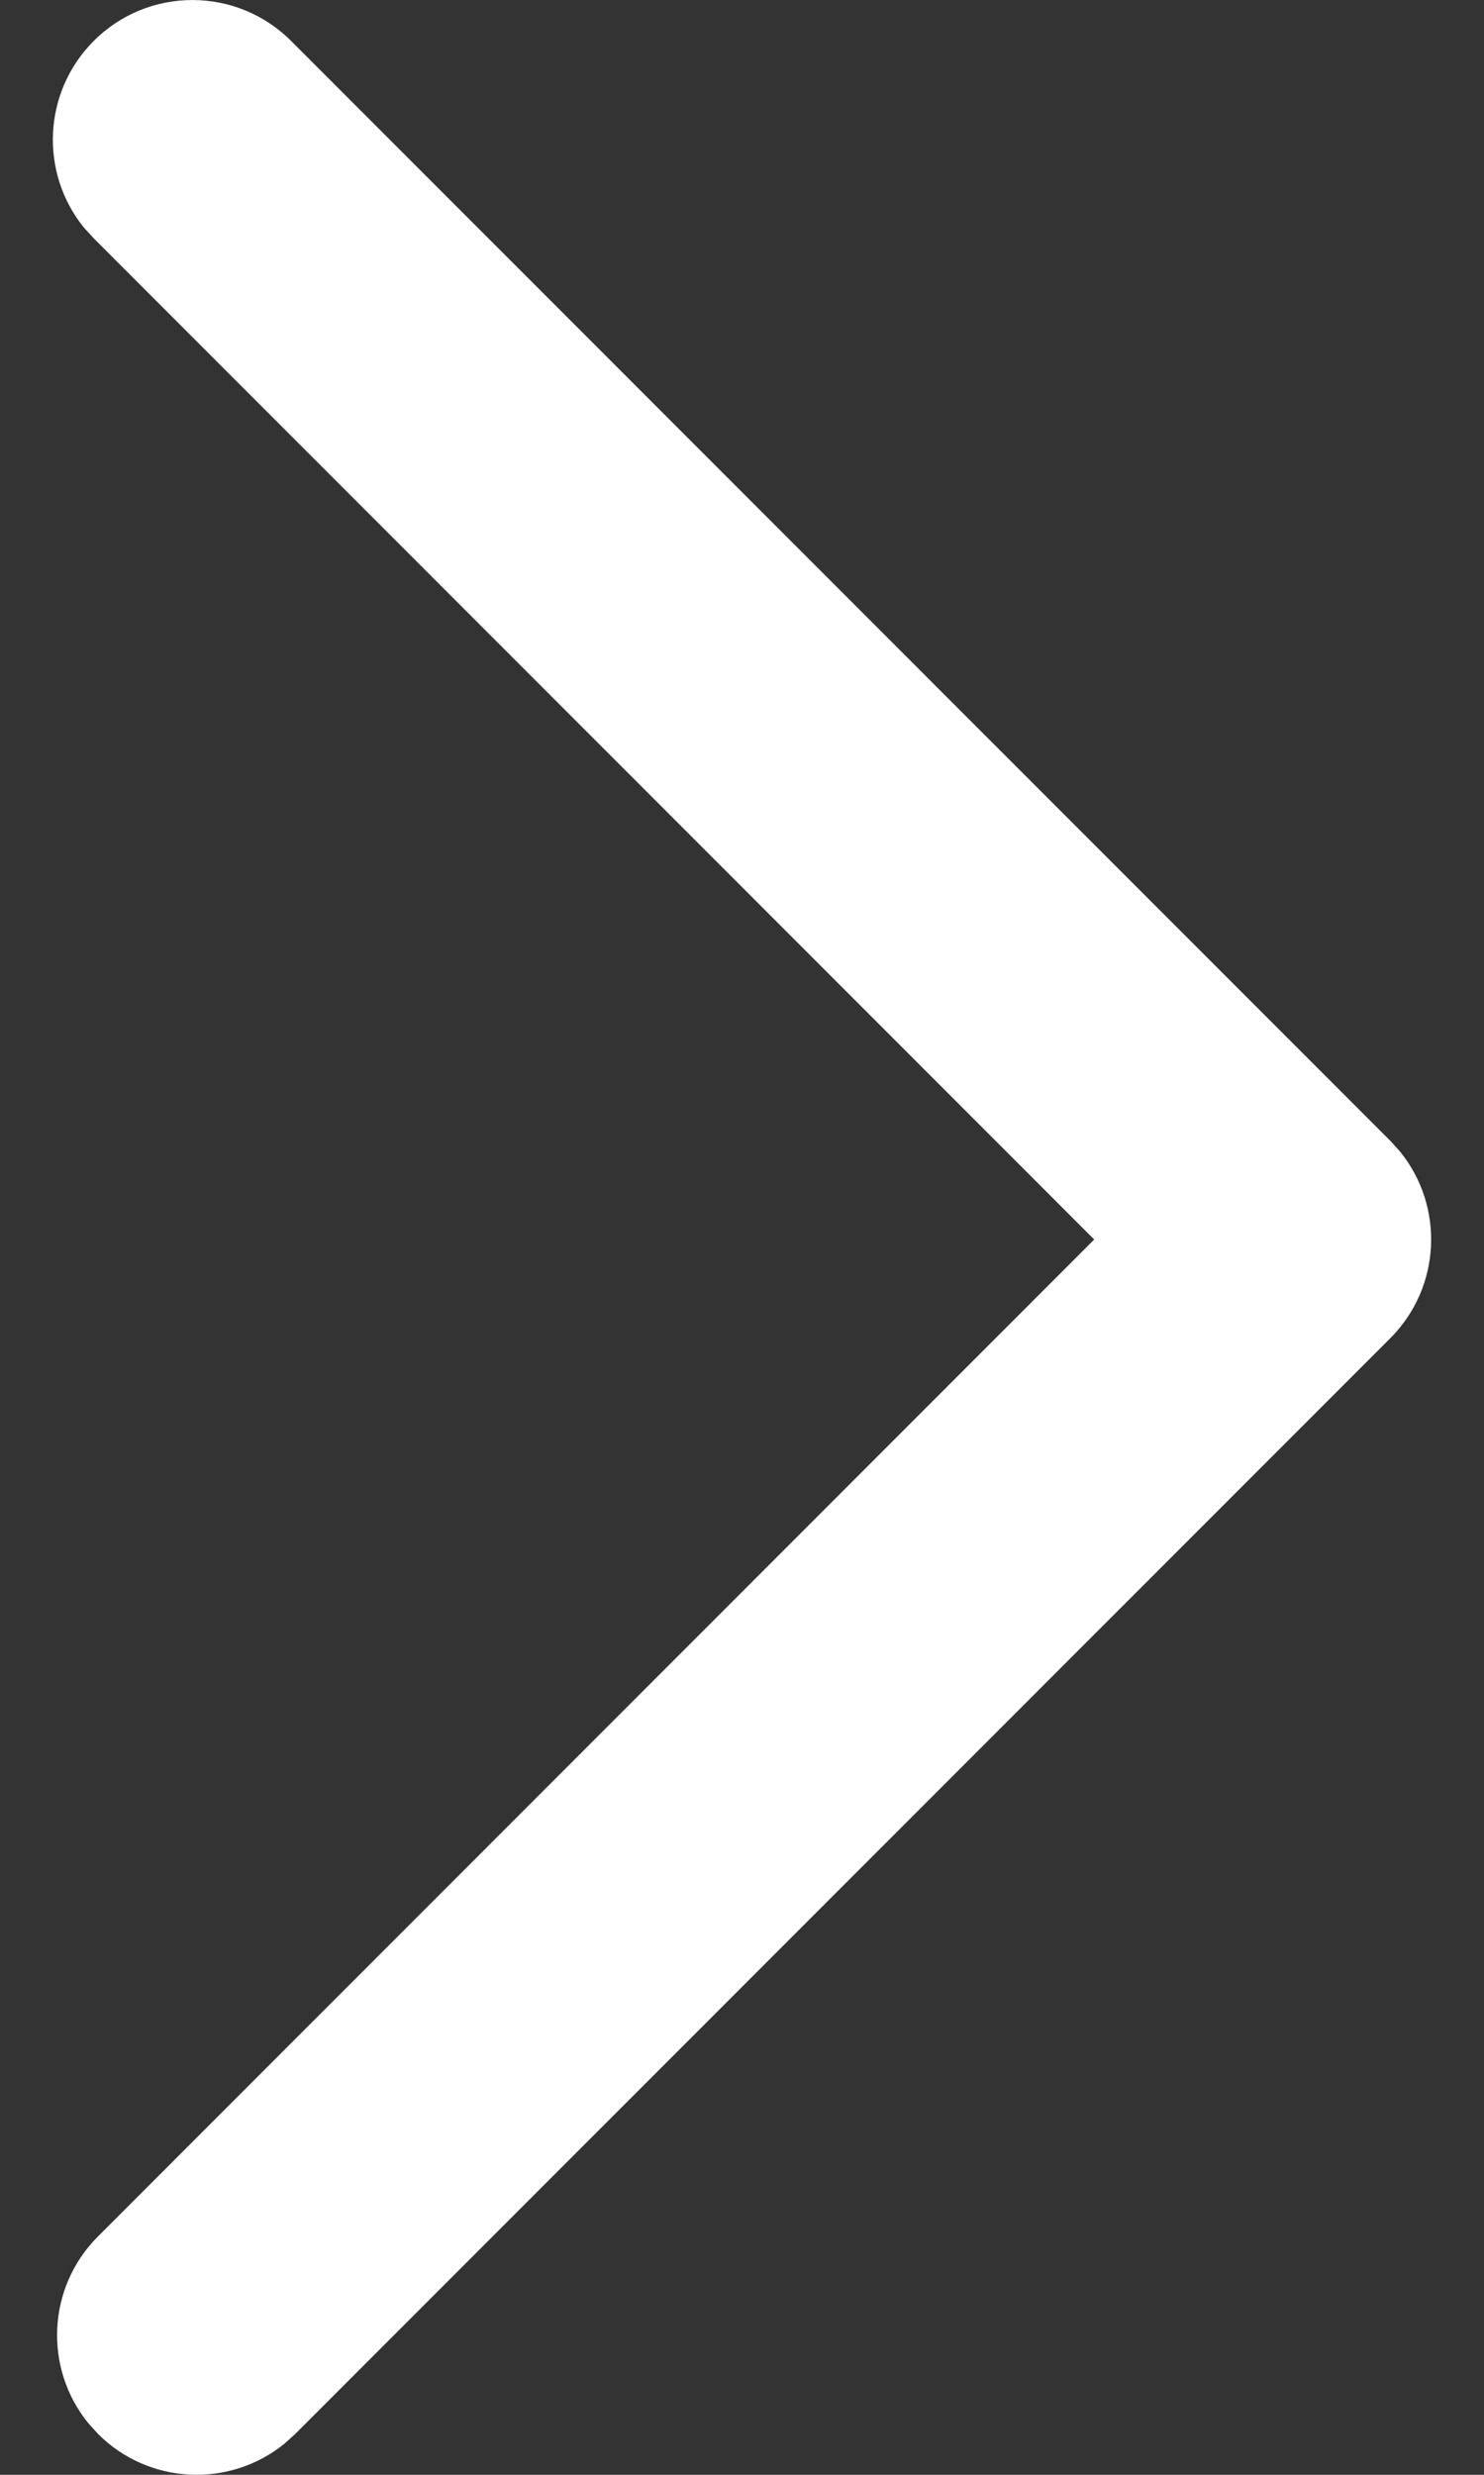
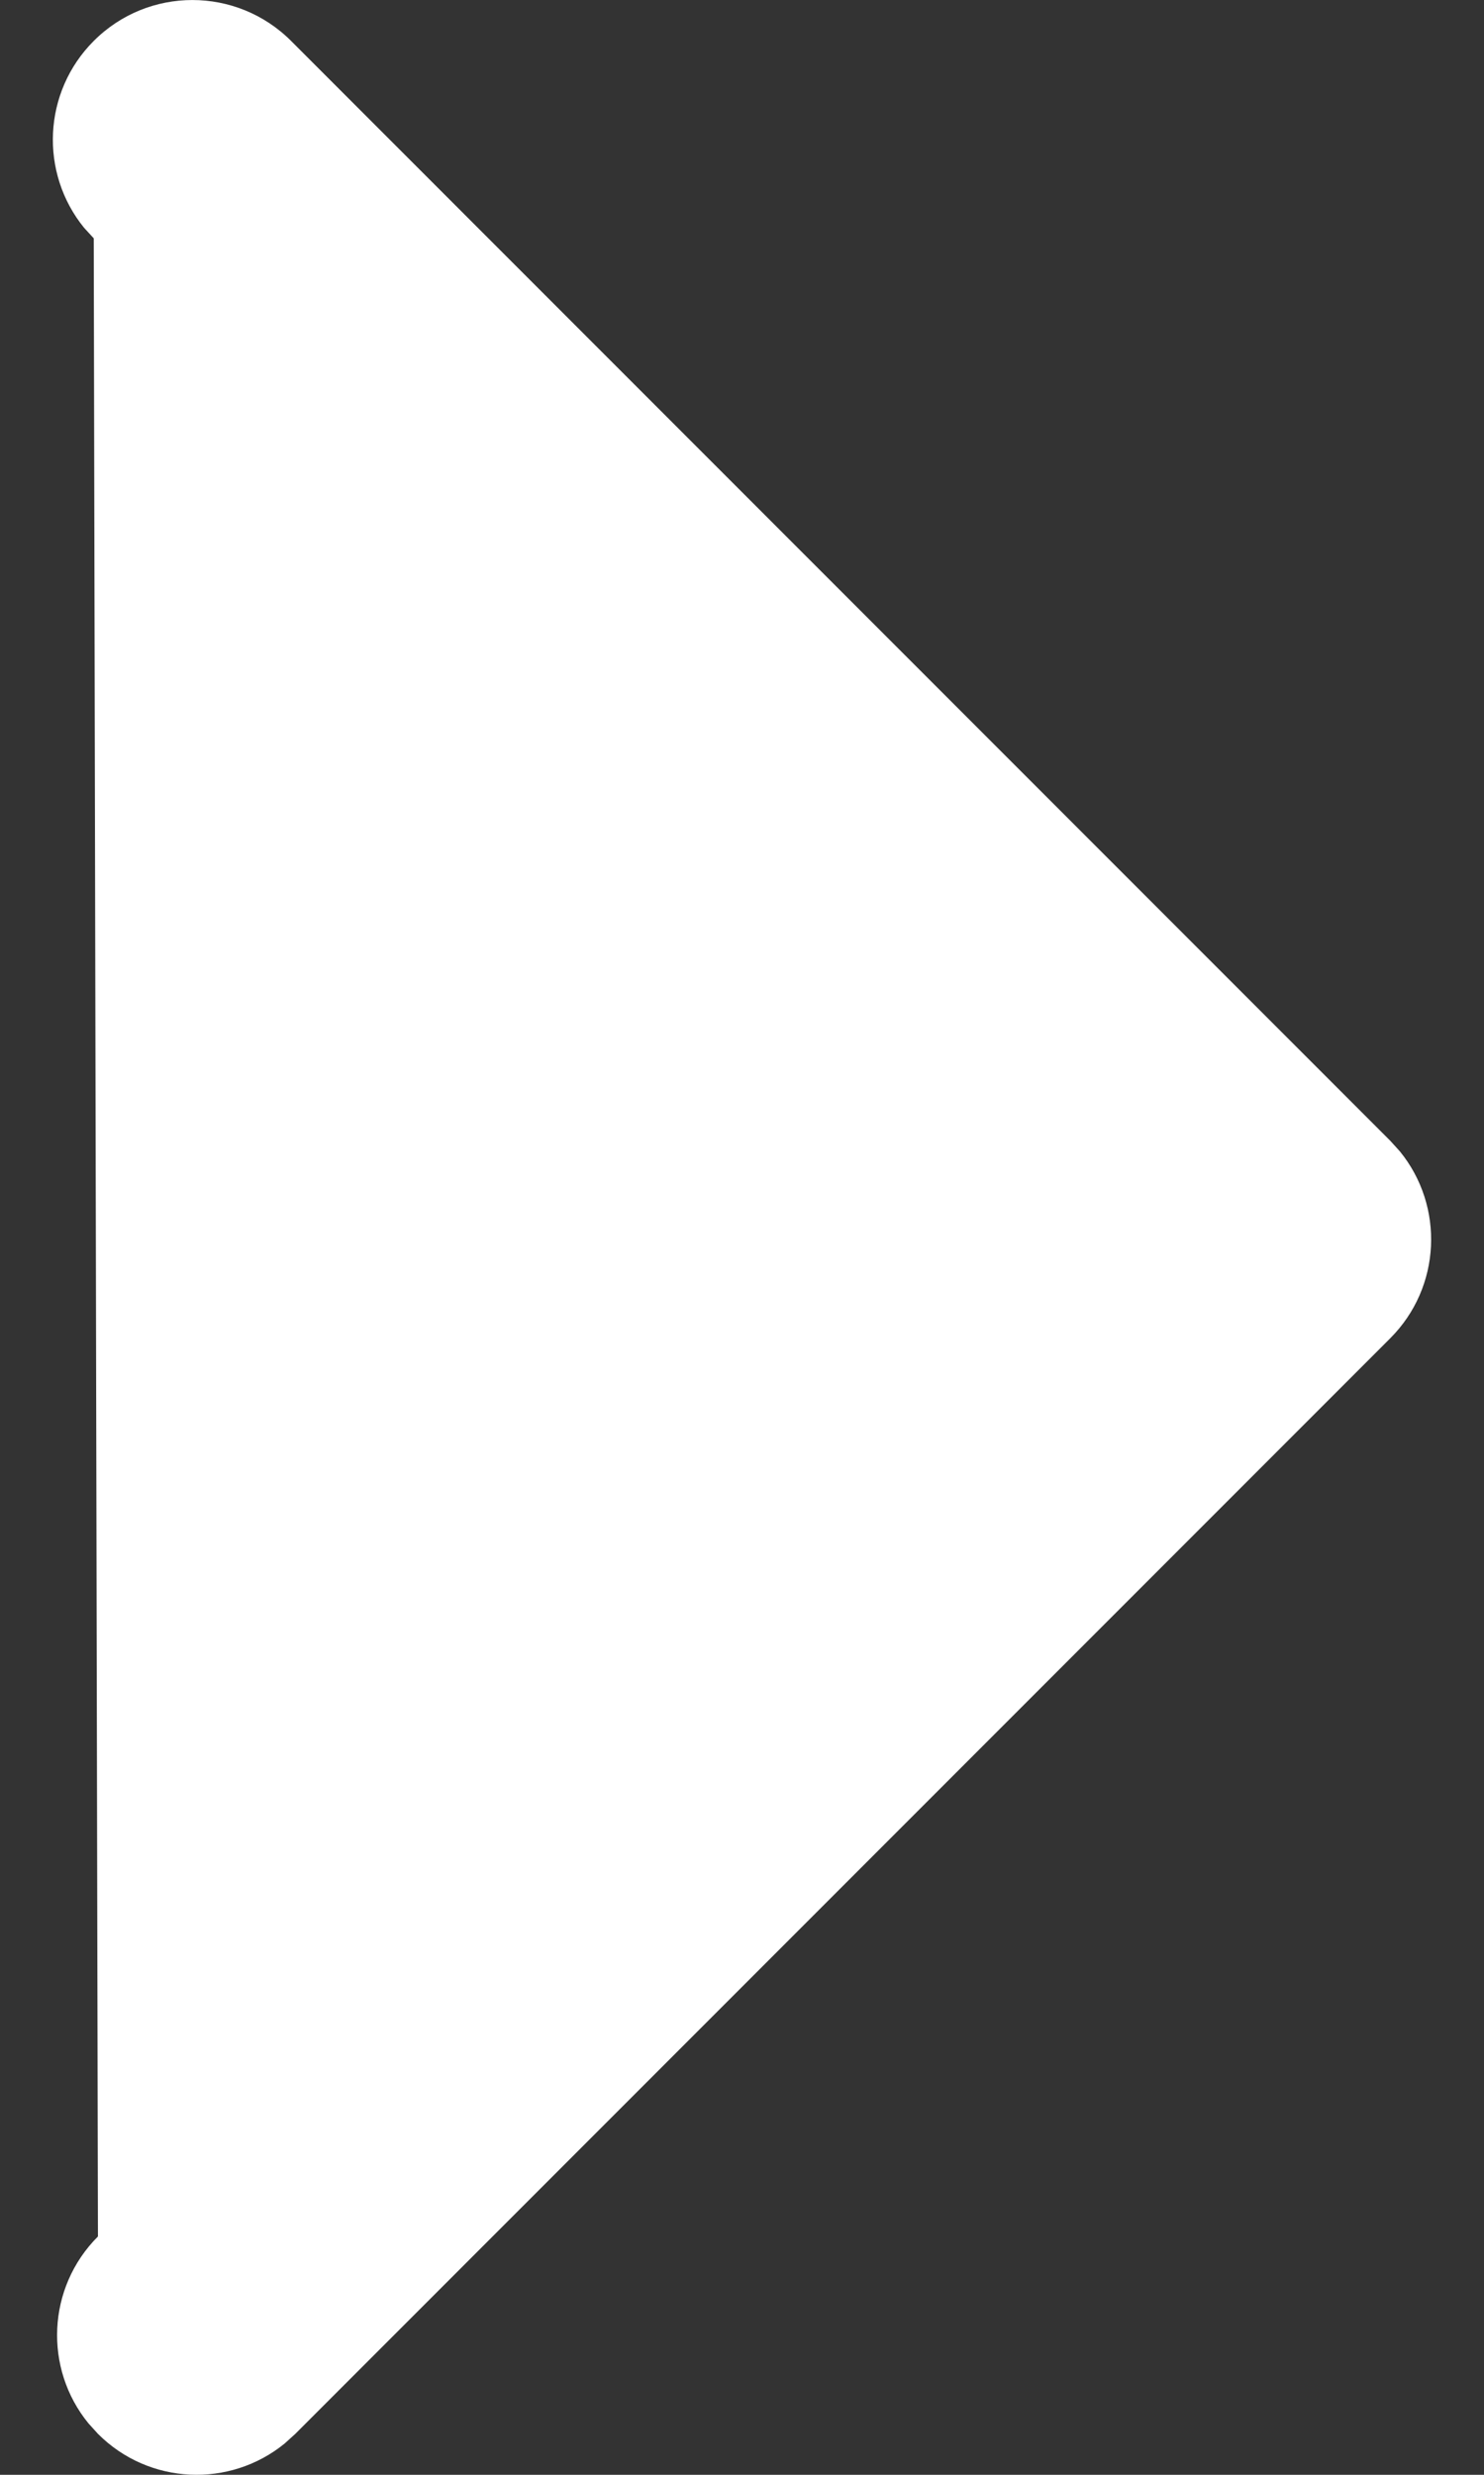
<svg xmlns="http://www.w3.org/2000/svg" width="12px" height="20px" viewBox="0 0 12 20" version="1.1">
  <rect x="0" y="0" width="12" height="20" fill="#333333" stroke="none" />
  <title>Path Copy</title>
  <g id="Symbols" stroke="none" stroke-width="1" fill="none" fill-rule="evenodd">
-     <path d="M11.242,9.185 C11.655,9.598 11.681,10.252 11.32,10.695 L11.242,10.781 L2.354,19.669 C1.913,20.11 1.198,20.11 0.758,19.669 C0.345,19.256 0.319,18.602 0.68,18.159 L0.758,18.074 L8.848,9.983 L0.792,1.926 C0.379,1.513 0.353,0.859 0.715,0.416 L0.792,0.331 C1.205,-0.083 1.859,-0.108 2.302,0.253 L2.388,0.331 L11.242,9.185 Z" id="Path-Copy" fill="#FFFFFF" transform="translate(6, 10) scale(1, -1) translate(-6, -10) " />
+     <path d="M11.242,9.185 C11.655,9.598 11.681,10.252 11.32,10.695 L11.242,10.781 L2.354,19.669 C1.913,20.11 1.198,20.11 0.758,19.669 C0.345,19.256 0.319,18.602 0.68,18.159 L0.758,18.074 L0.792,1.926 C0.379,1.513 0.353,0.859 0.715,0.416 L0.792,0.331 C1.205,-0.083 1.859,-0.108 2.302,0.253 L2.388,0.331 L11.242,9.185 Z" id="Path-Copy" fill="#FFFFFF" transform="translate(6, 10) scale(1, -1) translate(-6, -10) " />
  </g>
</svg>